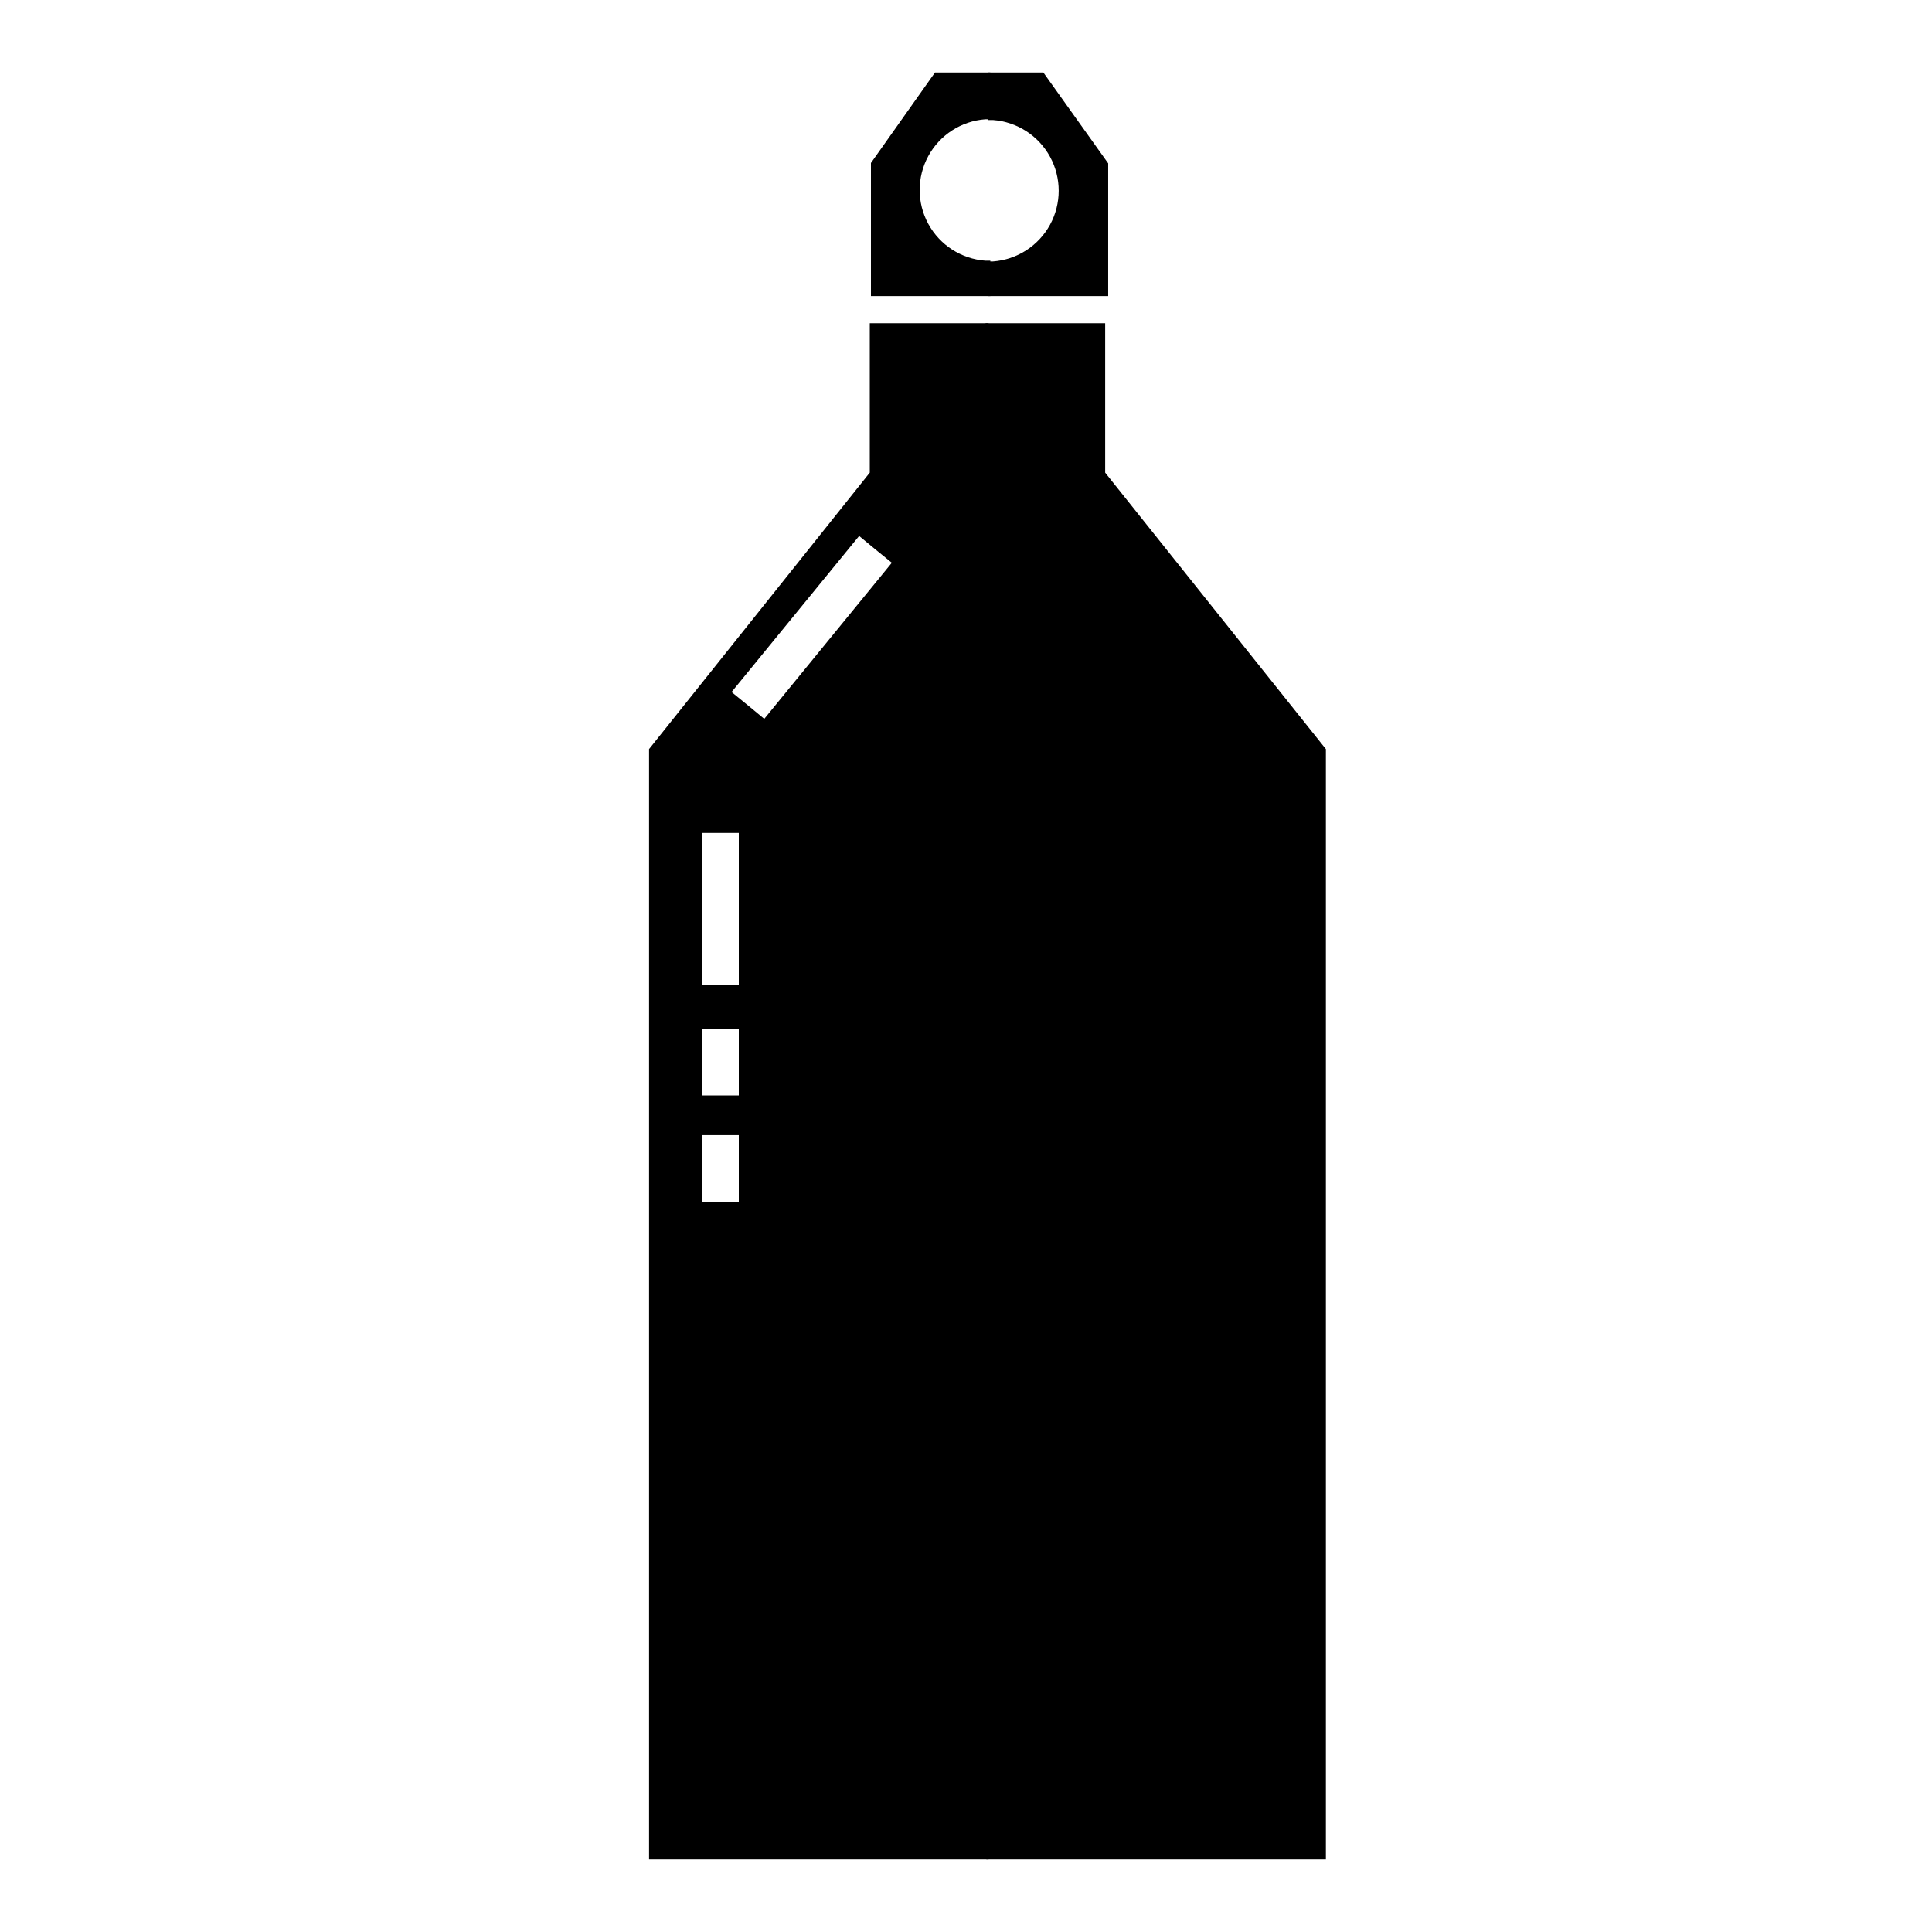
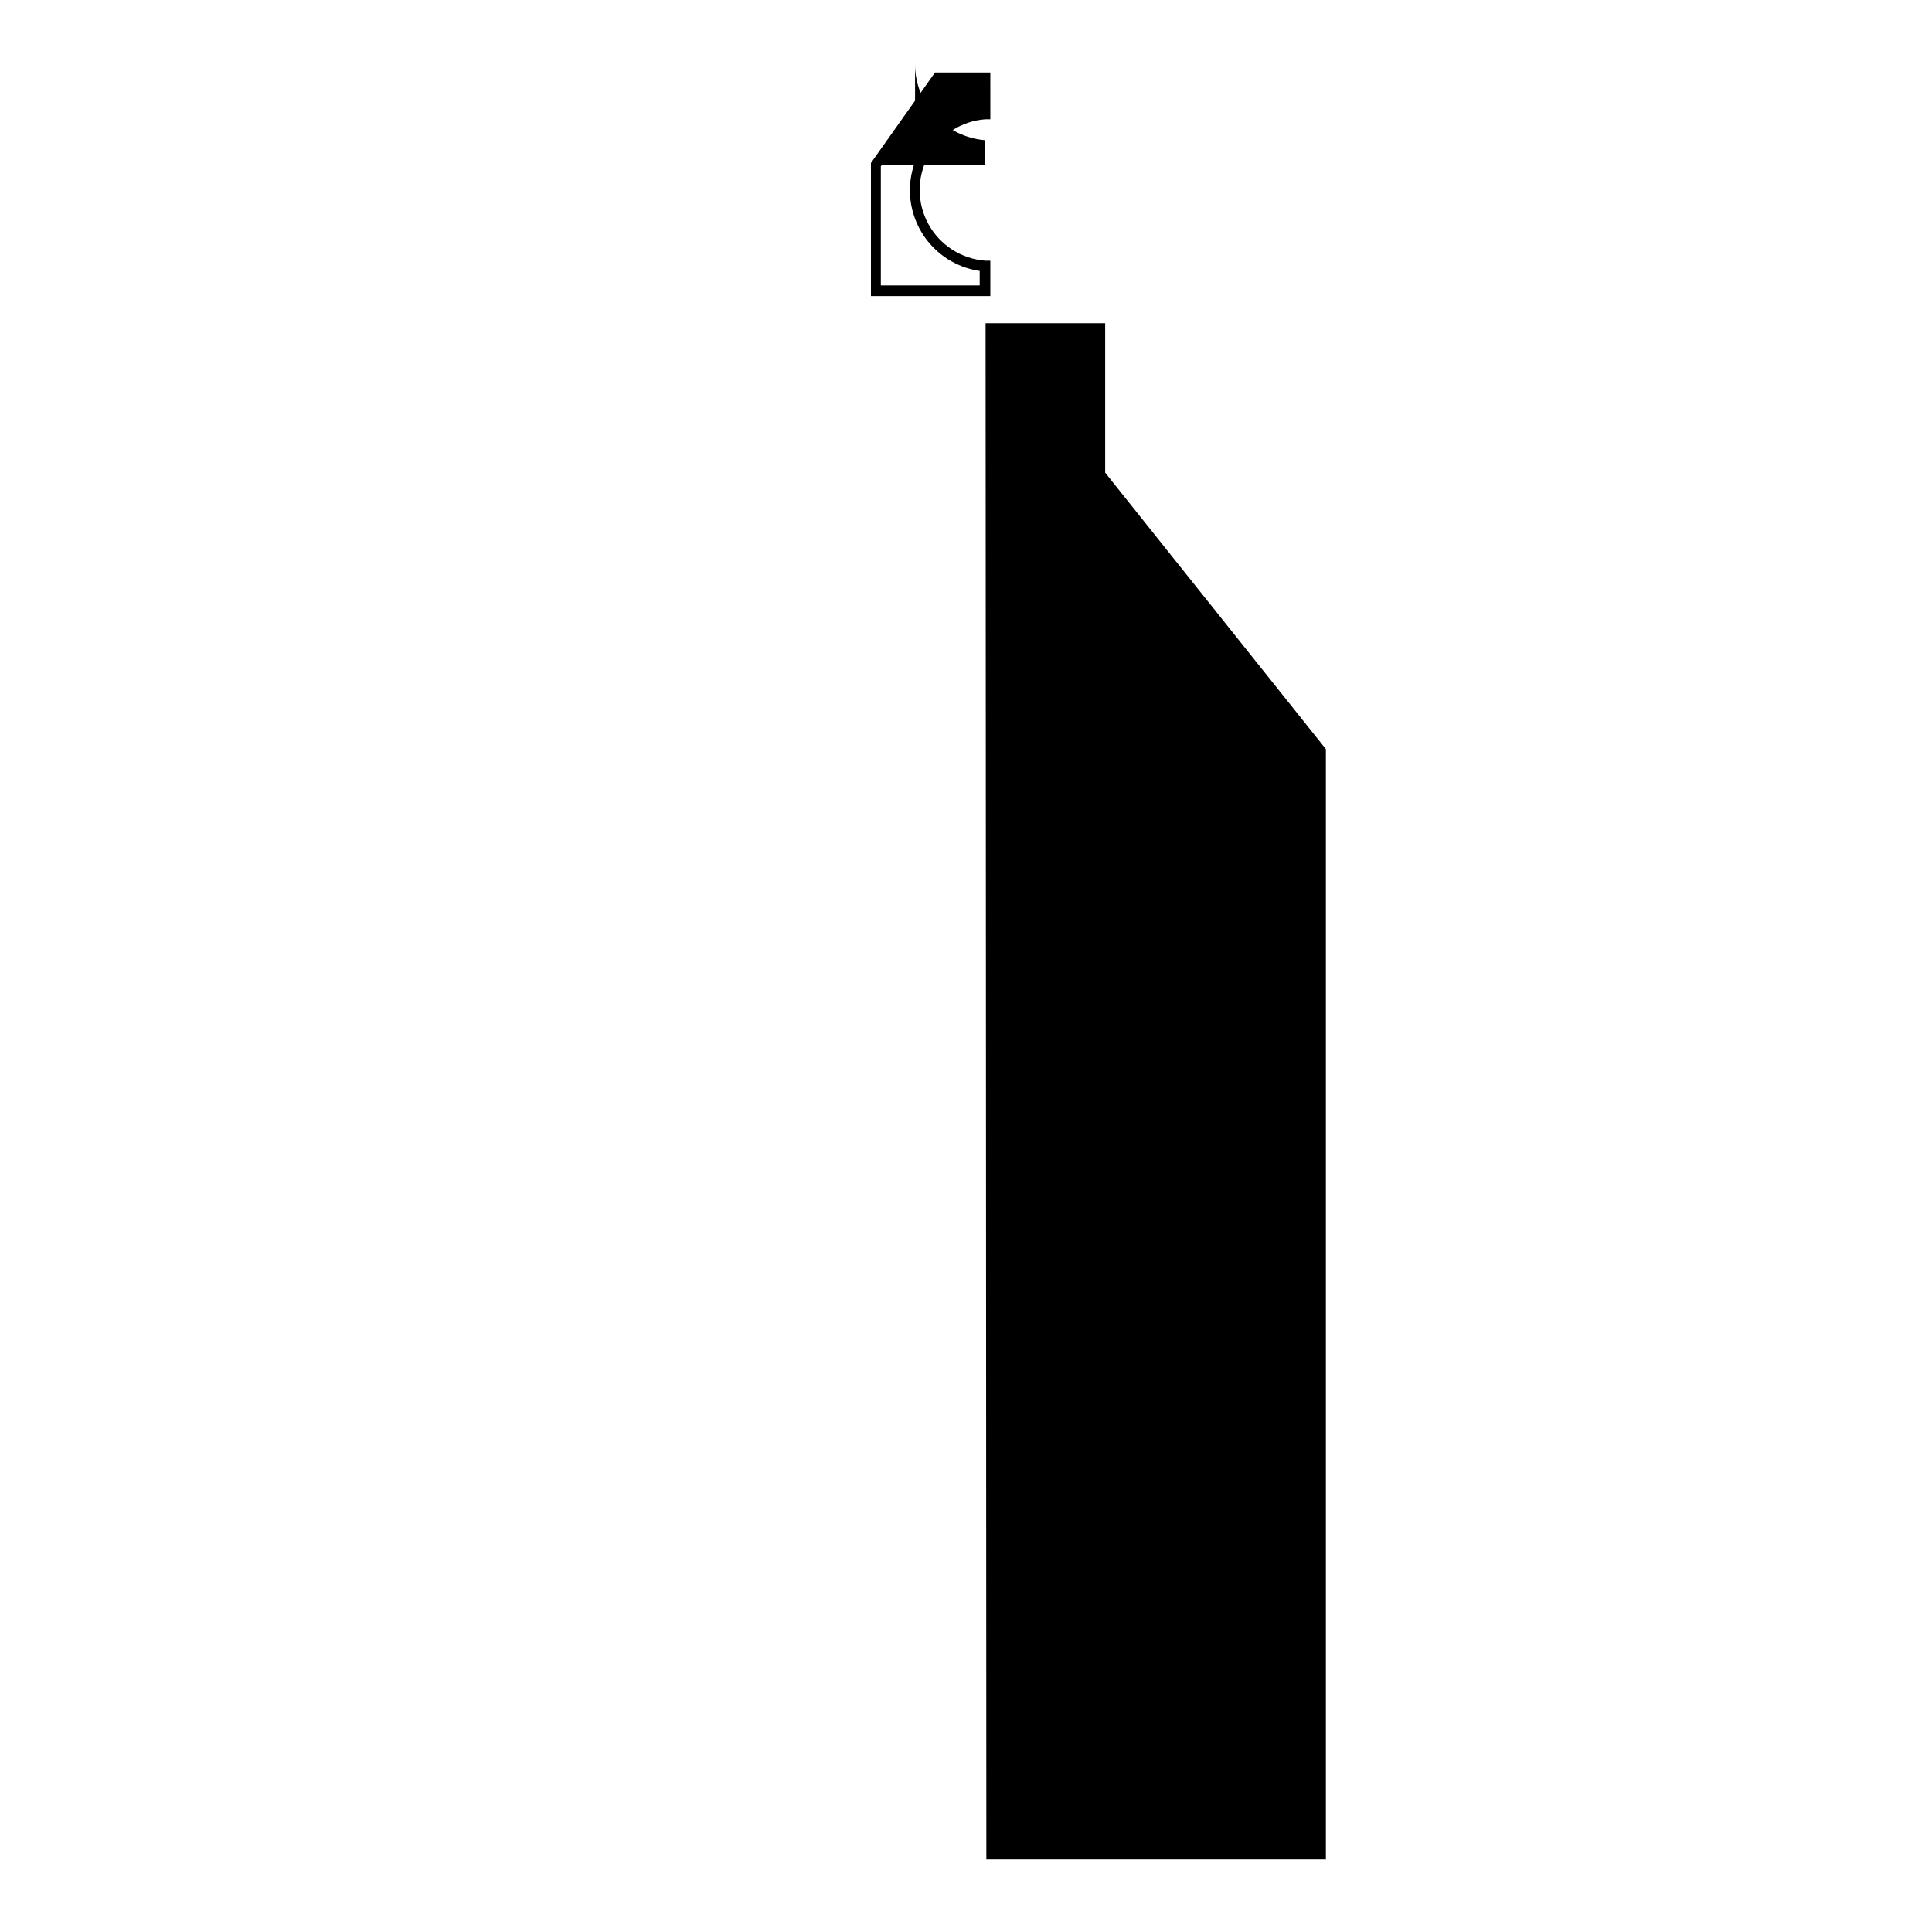
<svg xmlns="http://www.w3.org/2000/svg" fill="#000000" width="800px" height="800px" version="1.1" viewBox="144 144 512 512">
  <g>
    <path d="m405.19 229.66h31.691v39.602l58.492 73.254v294.27h-89.98" />
-     <path d="m386.5 194.45c-0.016-5.078 1.883-9.973 5.32-13.711 3.438-3.734 8.16-6.035 13.219-6.441v-9.727h-12.543l-16.477 23.078v33.402h29.02v-6.5c-5.051-0.406-9.766-2.699-13.199-6.426-3.438-3.727-5.344-8.609-5.34-13.676z" />
+     <path d="m386.5 194.45c-0.016-5.078 1.883-9.973 5.32-13.711 3.438-3.734 8.16-6.035 13.219-6.441v-9.727h-12.543l-16.477 23.078h29.02v-6.5c-5.051-0.406-9.766-2.699-13.199-6.426-3.438-3.727-5.344-8.609-5.34-13.676z" />
    <path d="m406.45 222.46h-31.641v-35.266l16.977-23.984h14.66l0.004 12.395h-1.312c-6.371 0.469-12.066 4.137-15.125 9.746-3.055 5.609-3.055 12.383 0 17.992 3.059 5.606 8.754 9.277 15.125 9.746h1.309zm-29.02-2.82h26.199v-3.828l-0.004-0.004c-6.906-1.008-12.902-5.289-16.094-11.496-3.195-6.207-3.195-13.574 0-19.781 3.191-6.203 9.188-10.488 16.094-11.496v-7.051h-10.379l-15.816 22.117z" />
-     <path d="m425.84 194.45c0.016-5.086-1.891-9.988-5.34-13.727-3.449-3.738-8.18-6.031-13.25-6.426v-9.727h12.543l16.477 23.078v33.402h-29.02v-6.5c5.059-0.395 9.785-2.684 13.234-6.41 3.445-3.727 5.359-8.617 5.356-13.691z" />
-     <path d="m437.68 222.46h-31.789v-9.172h1.258c6.371-0.465 12.066-4.137 15.125-9.746 3.055-5.606 3.055-12.383 0-17.988-3.059-5.609-8.754-9.281-15.125-9.746h-1.258v-12.598h14.609l17.18 24.082zm-29.02-2.82h26.25v-31.539l-15.82-22.117h-10.43v7.305c6.906 1.008 12.902 5.289 16.094 11.496 3.195 6.207 3.195 13.574 0 19.781-3.191 6.203-9.188 10.488-16.094 11.496z" />
-     <path d="m374.5 229.66v39.598l-58.492 73.258v294.27h89.98v-407.13zm-34.711 232.81h-9.773v-17.637h9.773zm0-28.164h-9.773v-17.582h9.773zm0-29.371h-9.773v-40.207h9.773zm6.75-70.434-4.332-3.578-4.332-3.527 33.805-41.363 4.332 3.578 4.332 3.527z" />
  </g>
</svg>